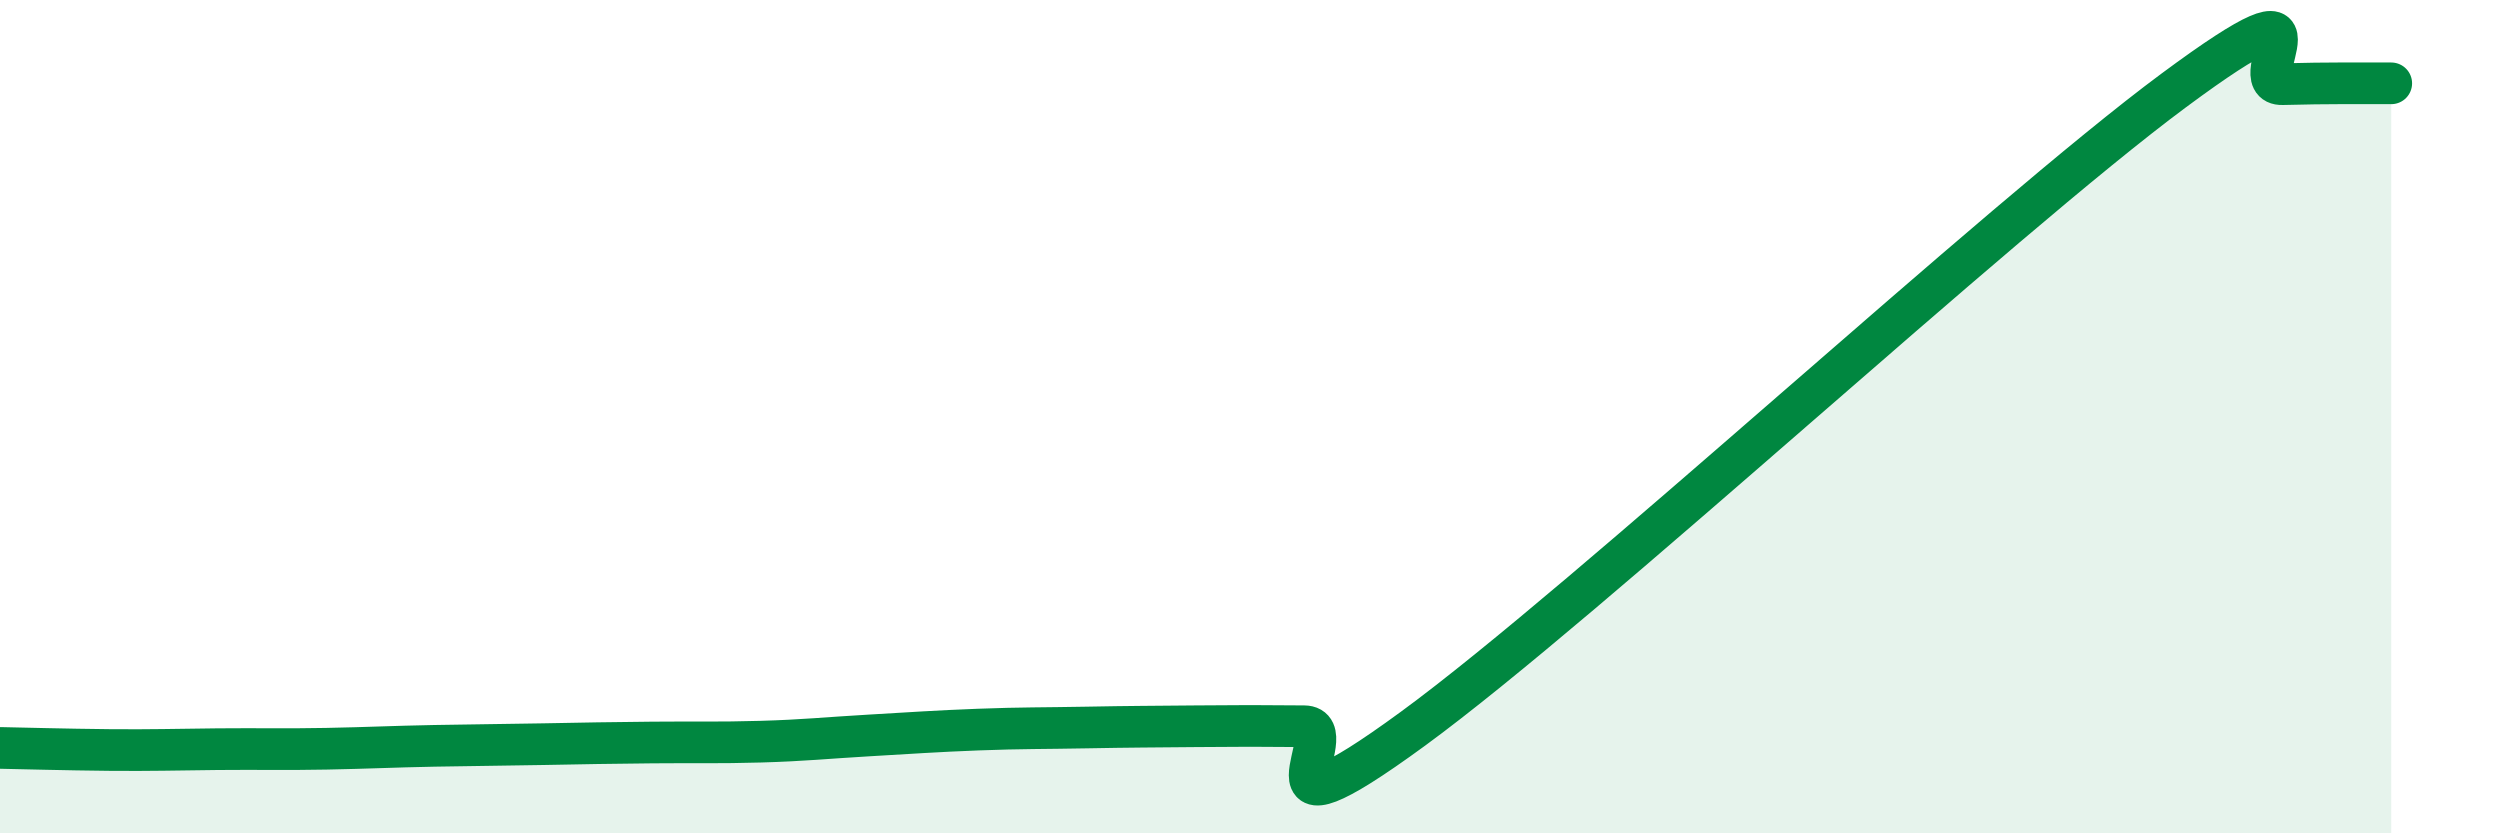
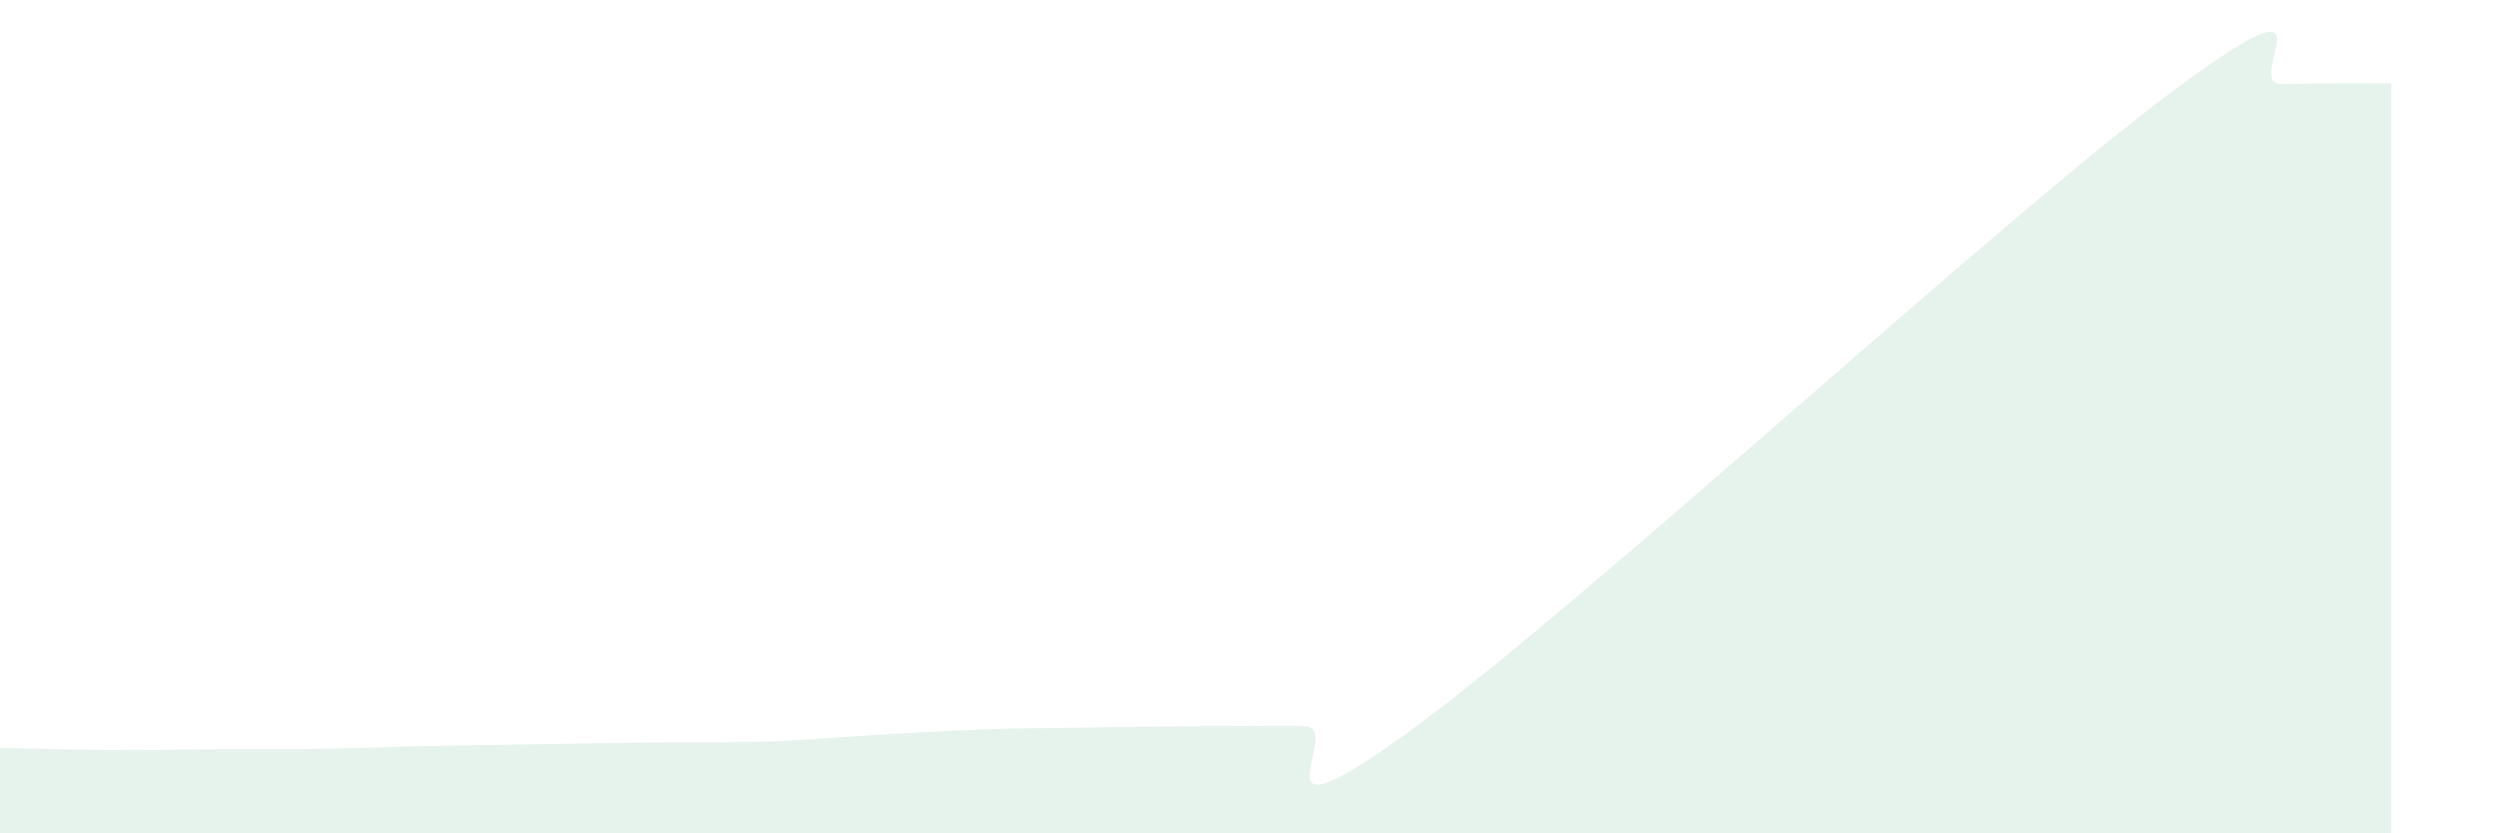
<svg xmlns="http://www.w3.org/2000/svg" width="60" height="20" viewBox="0 0 60 20">
  <path d="M 0,17.95 C 0.52,17.96 1.57,17.99 2.61,18 C 3.65,18.01 4.18,17.99 5.22,17.98 C 6.26,17.97 6.79,17.99 7.83,17.97 C 8.87,17.95 9.39,17.92 10.43,17.9 C 11.47,17.88 12,17.88 13.04,17.86 C 14.08,17.84 14.61,17.83 15.65,17.82 C 16.69,17.81 17.22,17.83 18.26,17.8 C 19.3,17.77 19.83,17.71 20.87,17.65 C 21.91,17.59 22.44,17.55 23.48,17.51 C 24.52,17.47 25.05,17.48 26.09,17.46 C 27.13,17.44 27.66,17.44 28.7,17.43 C 29.74,17.42 30.26,17.42 31.3,17.43 C 32.34,17.44 29.74,20.54 33.91,17.49 C 38.08,14.44 48,5.26 52.17,2.17 C 56.34,-0.92 53.74,2.05 54.78,2.02 C 55.82,1.99 56.87,2 57.39,2L57.39 20L0 20Z" fill="#008740" opacity="0.1" stroke-linecap="round" stroke-linejoin="round" />
-   <path d="M 0,17.95 C 0.52,17.96 1.57,17.99 2.61,18 C 3.65,18.01 4.18,17.99 5.22,17.98 C 6.26,17.97 6.79,17.99 7.83,17.97 C 8.87,17.95 9.39,17.92 10.43,17.9 C 11.47,17.88 12,17.88 13.04,17.86 C 14.08,17.84 14.61,17.83 15.65,17.82 C 16.69,17.81 17.22,17.83 18.26,17.8 C 19.3,17.77 19.83,17.71 20.87,17.65 C 21.91,17.59 22.44,17.55 23.48,17.51 C 24.52,17.47 25.05,17.48 26.09,17.46 C 27.13,17.44 27.66,17.44 28.7,17.43 C 29.74,17.42 30.26,17.42 31.3,17.43 C 32.34,17.44 29.74,20.54 33.91,17.49 C 38.08,14.44 48,5.26 52.17,2.17 C 56.34,-0.92 53.74,2.05 54.78,2.02 C 55.82,1.99 56.87,2 57.39,2" stroke="#008740" stroke-width="1" fill="none" stroke-linecap="round" stroke-linejoin="round" />
</svg>